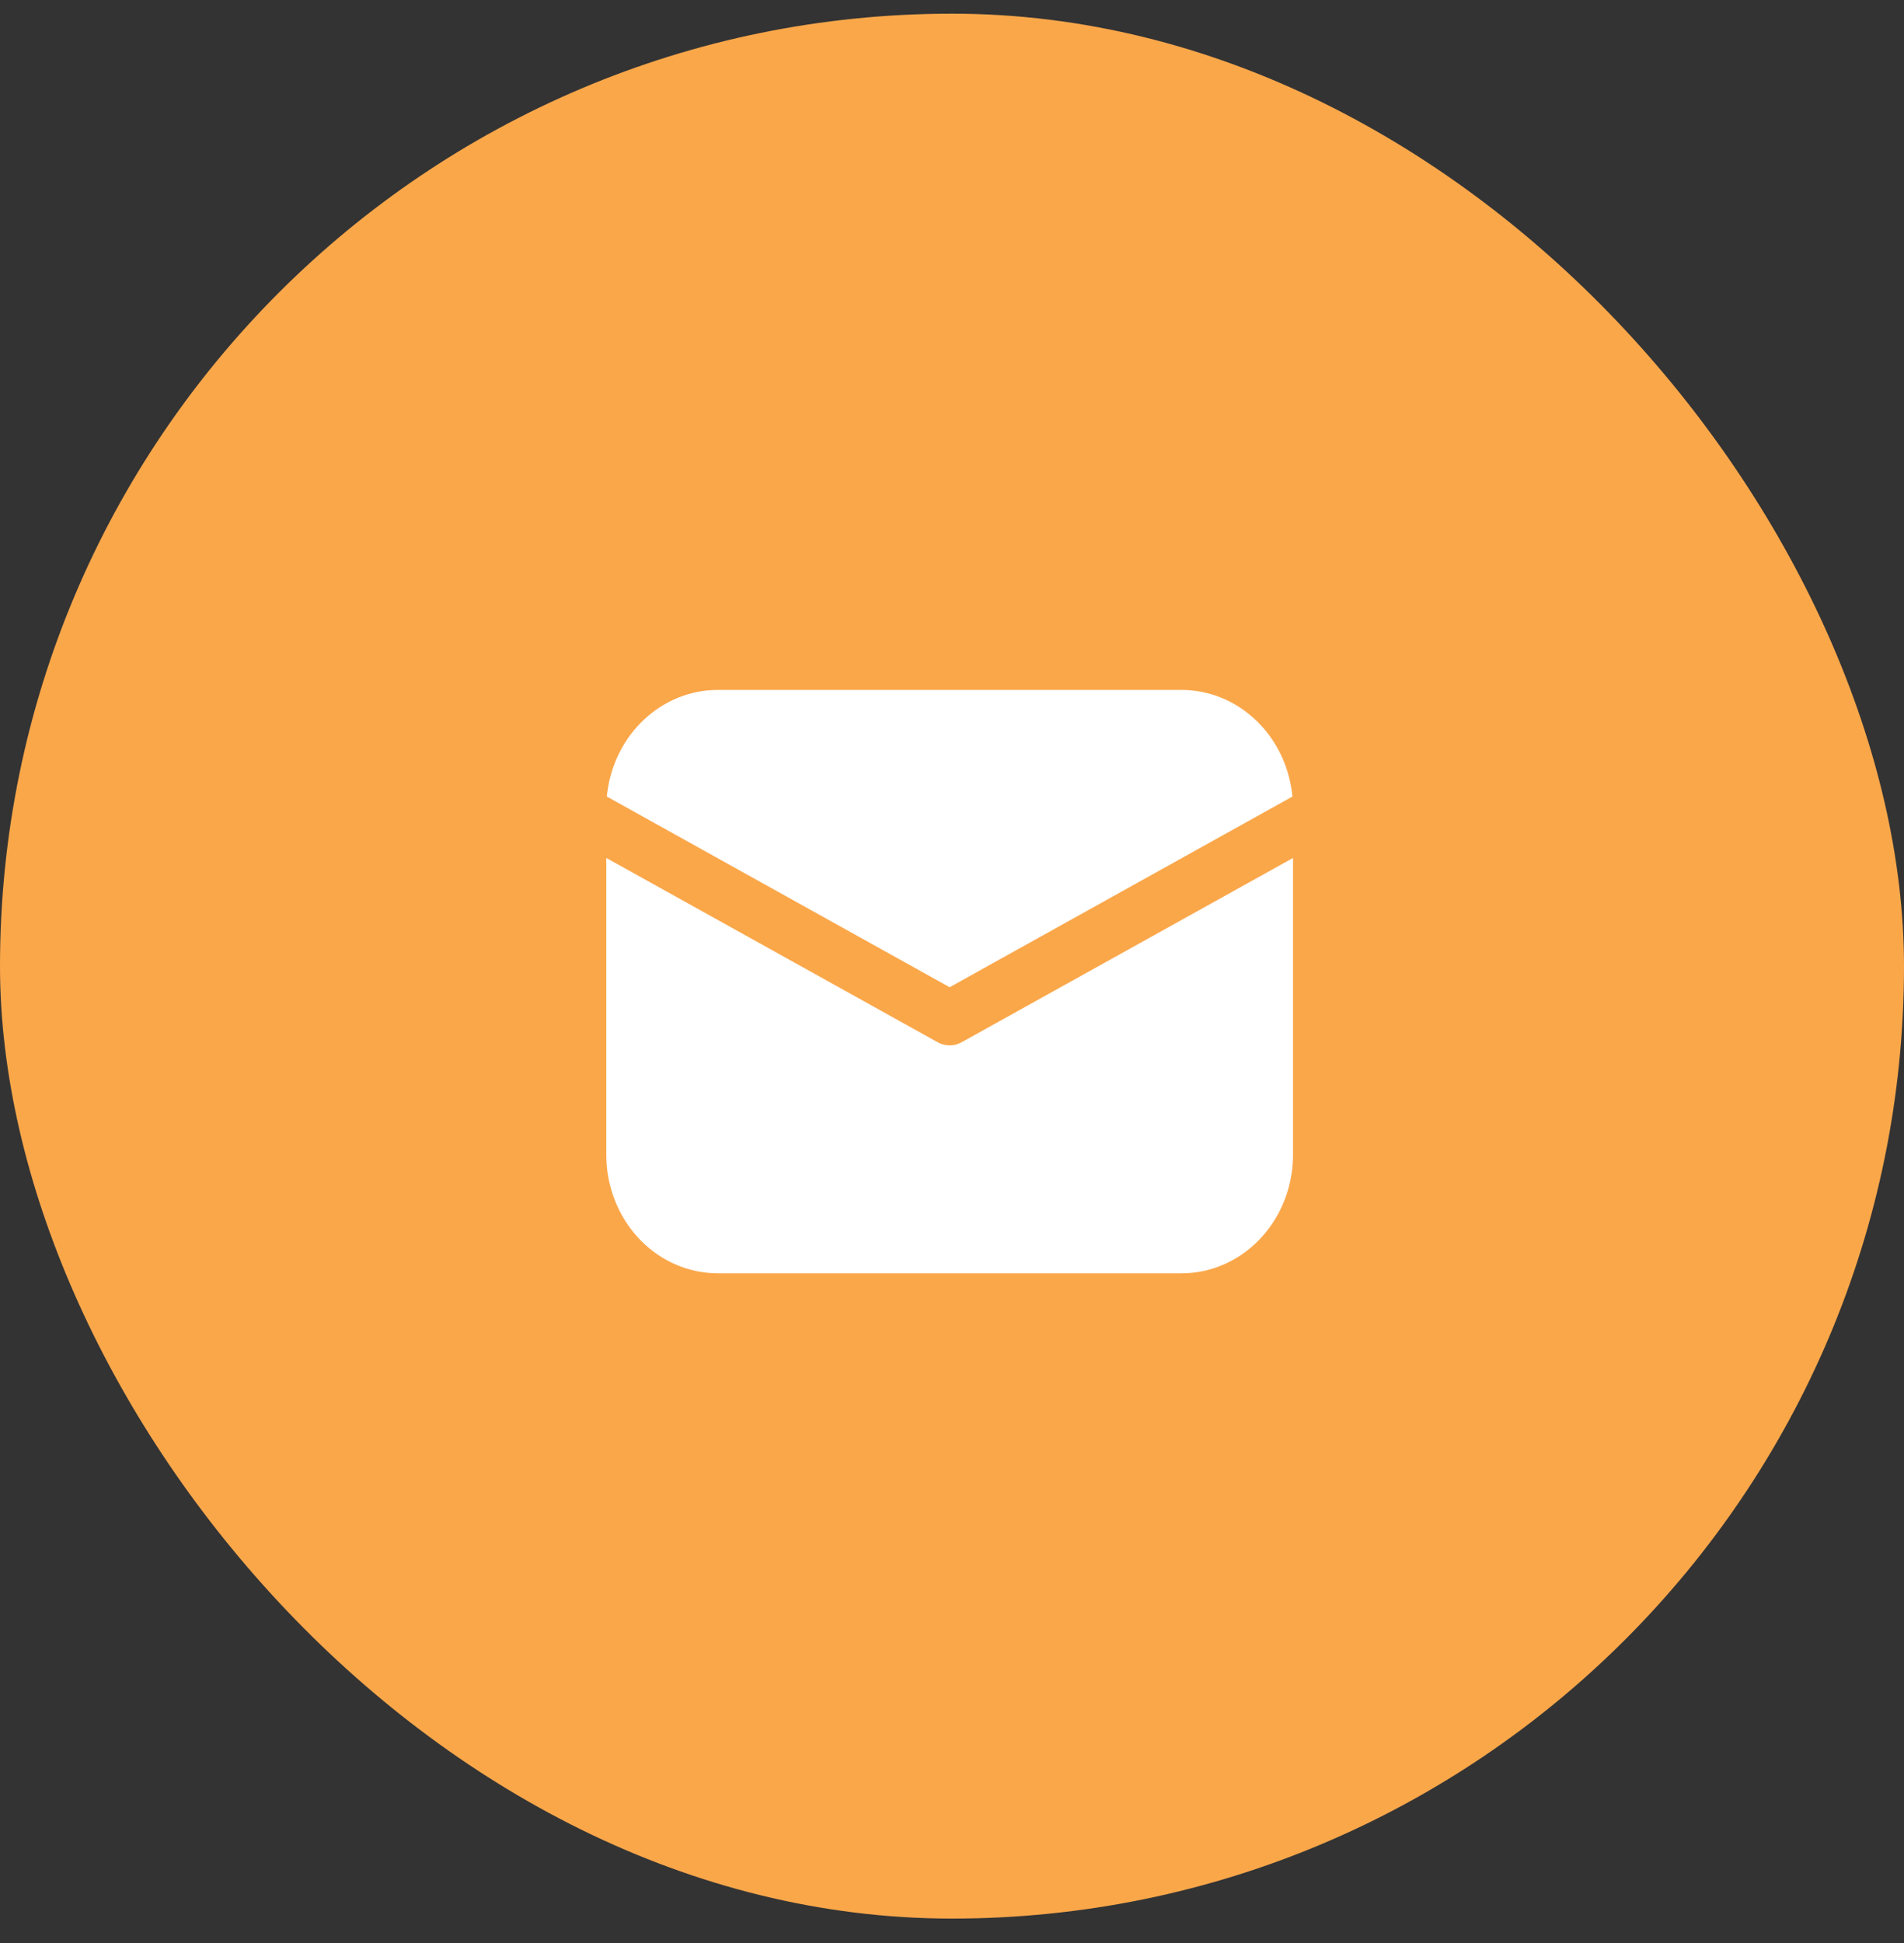
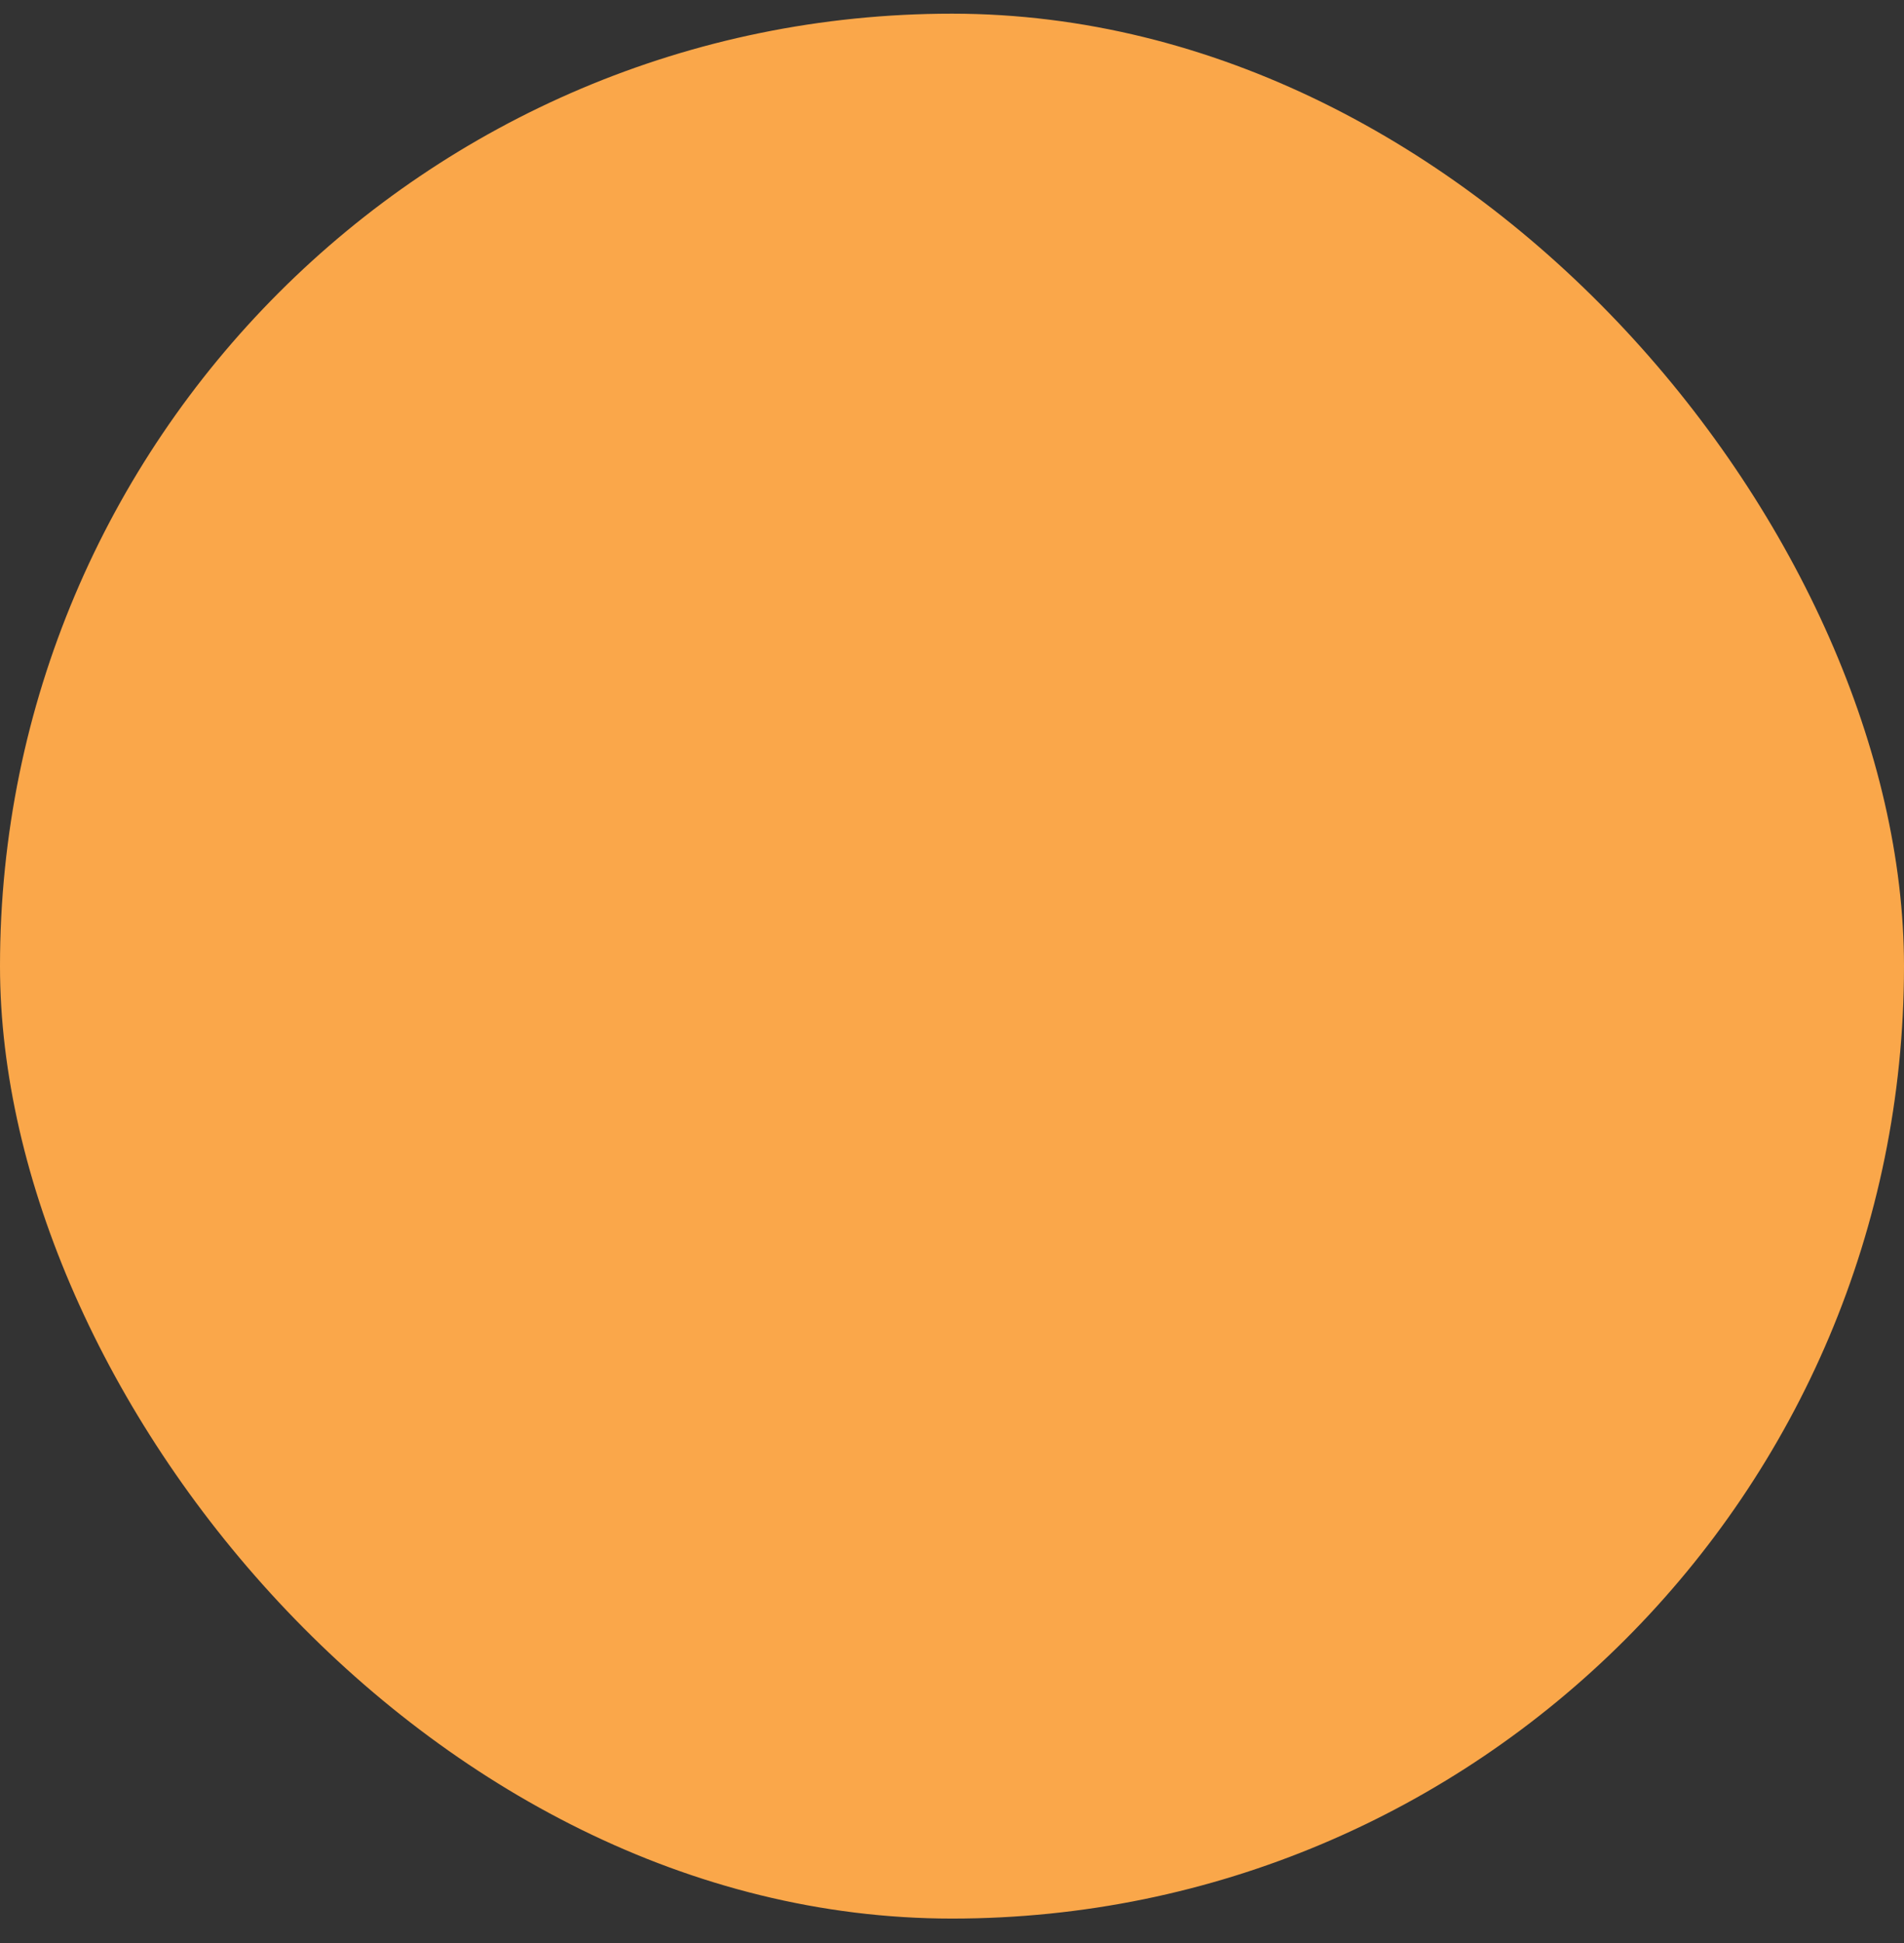
<svg xmlns="http://www.w3.org/2000/svg" width="50" height="51" viewBox="0 0 50 51" fill="none">
  <rect x="0" y="0" width="50" height="51" fill="#333333" stroke="none" />
  <rect y="0.359" width="50" height="50" rx="25" fill="#FAA74A" />
-   <path d="M33.955 22.52V30.312C33.955 31.107 33.668 31.871 33.154 32.448C32.64 33.026 31.938 33.373 31.19 33.418L31.024 33.422H18.852C18.104 33.422 17.384 33.119 16.84 32.573C16.296 32.027 15.969 31.281 15.926 30.488L15.922 30.312V22.52L24.625 27.358C24.721 27.412 24.829 27.44 24.938 27.44C25.048 27.44 25.155 27.412 25.252 27.358L33.955 22.52ZM18.852 18.109H31.024C31.751 18.109 32.451 18.395 32.99 18.913C33.529 19.43 33.867 20.141 33.94 20.908L24.938 25.913L15.936 20.908C16.006 20.171 16.321 19.485 16.825 18.973C17.329 18.461 17.988 18.157 18.684 18.114L18.852 18.109Z" fill="white" />
</svg>